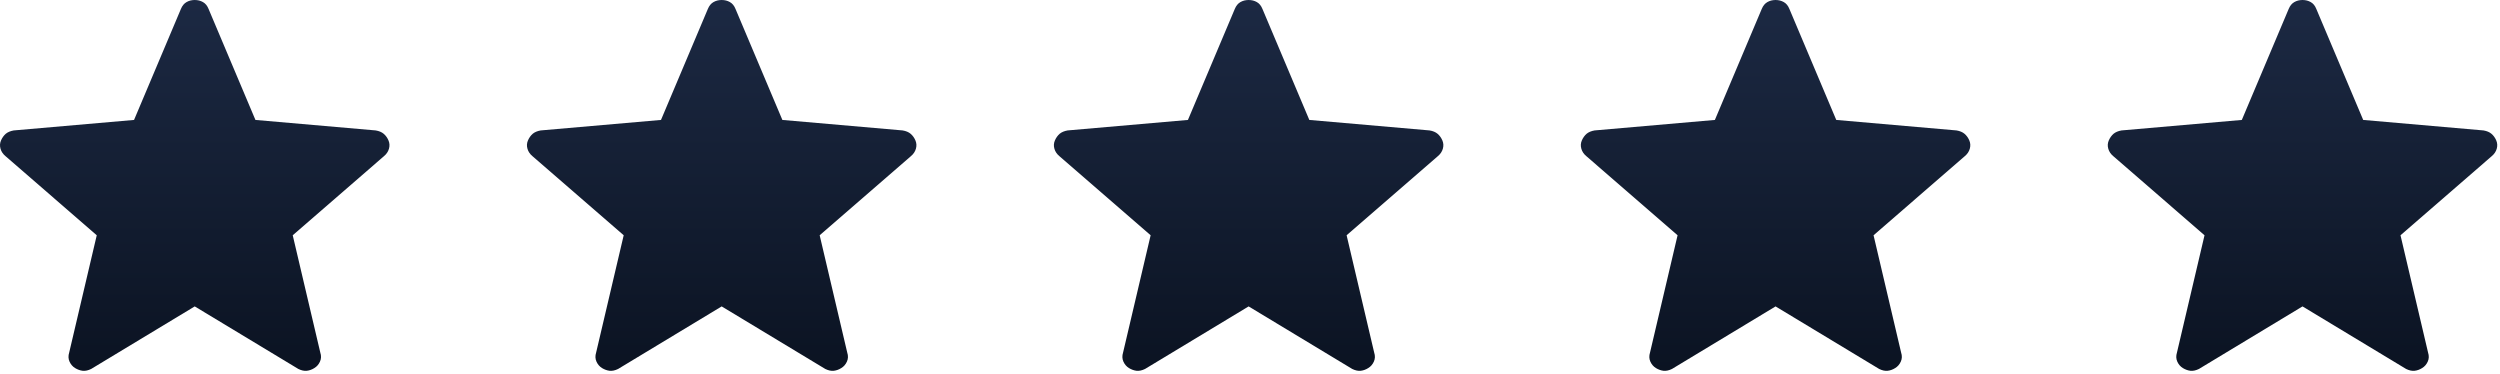
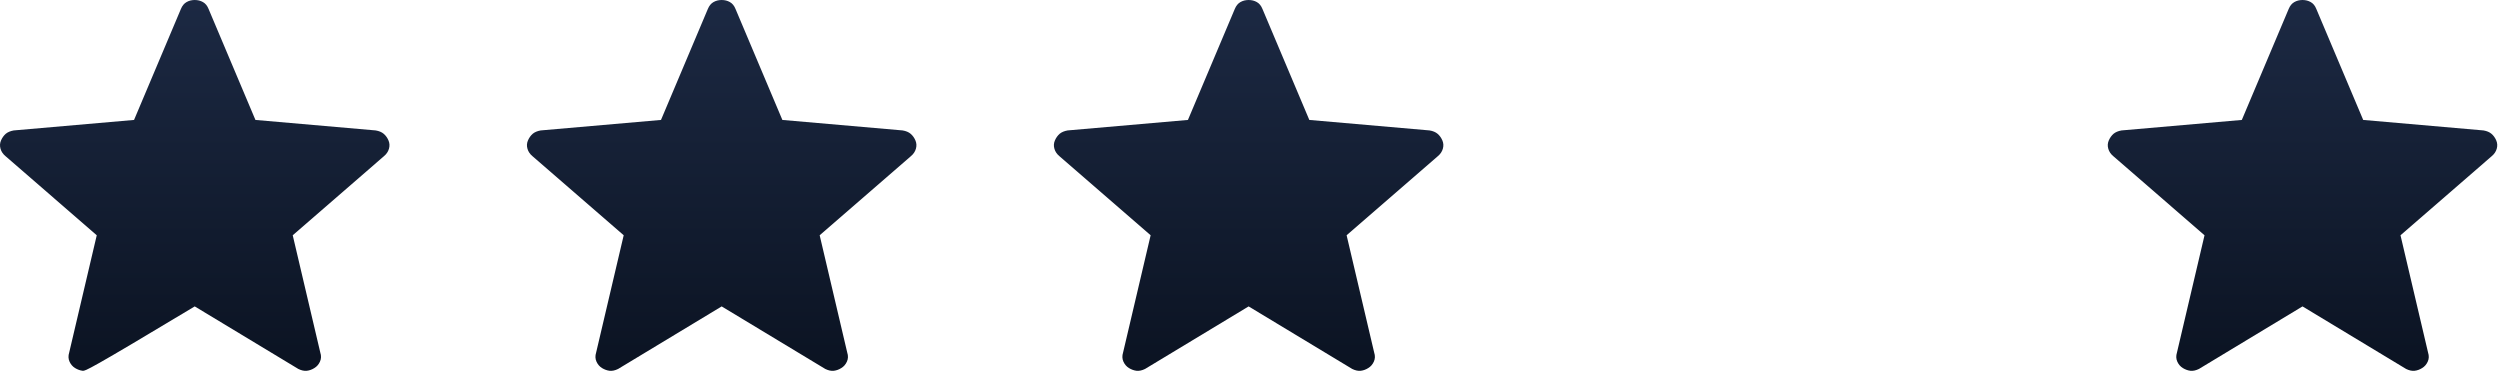
<svg xmlns="http://www.w3.org/2000/svg" width="100%" height="100%" viewBox="0 0 341 51" version="1.1" xml:space="preserve" style="fill-rule:evenodd;clip-rule:evenodd;stroke-linejoin:round;stroke-miterlimit:2;">
  <g transform="matrix(3.125,0,0,3.125,0,0)">
    <g transform="matrix(1,0,0,1,-5,-4.907)">
-       <path d="M13.5,18.281L8.979,21.011C8.846,21.076 8.723,21.103 8.609,21.091C8.496,21.077 8.386,21.038 8.279,20.973C8.171,20.907 8.09,20.813 8.035,20.692C7.98,20.571 7.975,20.438 8.02,20.295L9.223,15.176L5.244,11.726C5.132,11.634 5.058,11.525 5.022,11.398C4.986,11.271 4.994,11.15 5.046,11.033C5.097,10.917 5.166,10.822 5.251,10.747C5.337,10.675 5.454,10.626 5.6,10.6L10.851,10.142L12.898,5.294C12.955,5.157 13.036,5.058 13.142,4.998C13.249,4.937 13.368,4.907 13.5,4.907C13.632,4.907 13.752,4.937 13.859,4.998C13.966,5.058 14.047,5.157 14.102,5.294L16.149,10.142L21.399,10.6C21.546,10.625 21.662,10.674 21.749,10.748C21.835,10.821 21.904,10.916 21.955,11.033C22.006,11.15 22.014,11.271 21.978,11.398C21.942,11.525 21.868,11.634 21.756,11.726L17.777,15.176L18.98,20.295C19.027,20.437 19.022,20.569 18.966,20.691C18.911,20.813 18.829,20.907 18.721,20.972C18.615,21.039 18.505,21.078 18.391,21.091C18.278,21.103 18.155,21.076 18.022,21.011L13.5,18.281Z" style="fill:url(#_Linear1);fill-rule:nonzero;" />
+       <path d="M13.5,18.281C8.846,21.076 8.723,21.103 8.609,21.091C8.496,21.077 8.386,21.038 8.279,20.973C8.171,20.907 8.09,20.813 8.035,20.692C7.98,20.571 7.975,20.438 8.02,20.295L9.223,15.176L5.244,11.726C5.132,11.634 5.058,11.525 5.022,11.398C4.986,11.271 4.994,11.15 5.046,11.033C5.097,10.917 5.166,10.822 5.251,10.747C5.337,10.675 5.454,10.626 5.6,10.6L10.851,10.142L12.898,5.294C12.955,5.157 13.036,5.058 13.142,4.998C13.249,4.937 13.368,4.907 13.5,4.907C13.632,4.907 13.752,4.937 13.859,4.998C13.966,5.058 14.047,5.157 14.102,5.294L16.149,10.142L21.399,10.6C21.546,10.625 21.662,10.674 21.749,10.748C21.835,10.821 21.904,10.916 21.955,11.033C22.006,11.15 22.014,11.271 21.978,11.398C21.942,11.525 21.868,11.634 21.756,11.726L17.777,15.176L18.98,20.295C19.027,20.437 19.022,20.569 18.966,20.691C18.911,20.813 18.829,20.907 18.721,20.972C18.615,21.039 18.505,21.078 18.391,21.091C18.278,21.103 18.155,21.076 18.022,21.011L13.5,18.281Z" style="fill:url(#_Linear1);fill-rule:nonzero;" />
      <path d="M36.5,18.281L31.979,21.011C31.846,21.076 31.723,21.103 31.609,21.091C31.496,21.077 31.386,21.038 31.279,20.973C31.171,20.907 31.09,20.813 31.035,20.692C30.98,20.571 30.975,20.438 31.02,20.295L32.223,15.176L28.244,11.726C28.132,11.634 28.058,11.525 28.022,11.398C27.986,11.271 27.994,11.15 28.046,11.033C28.097,10.917 28.166,10.822 28.251,10.747C28.337,10.675 28.454,10.626 28.6,10.6L33.851,10.142L35.898,5.294C35.955,5.157 36.036,5.058 36.142,4.998C36.249,4.937 36.368,4.907 36.5,4.907C36.632,4.907 36.752,4.937 36.859,4.998C36.966,5.058 37.047,5.157 37.102,5.294L39.149,10.142L44.399,10.6C44.546,10.625 44.662,10.674 44.749,10.748C44.835,10.821 44.904,10.916 44.955,11.033C45.006,11.15 45.014,11.271 44.978,11.398C44.942,11.525 44.868,11.634 44.756,11.726L40.777,15.176L41.98,20.295C42.027,20.437 42.022,20.569 41.966,20.691C41.911,20.813 41.829,20.907 41.721,20.972C41.615,21.039 41.505,21.078 41.391,21.091C41.278,21.103 41.155,21.076 41.022,21.011L36.5,18.281Z" style="fill:url(#_Linear2);fill-rule:nonzero;" />
      <path d="M59.5,18.281L54.979,21.011C54.846,21.076 54.723,21.103 54.609,21.091C54.496,21.077 54.386,21.038 54.279,20.973C54.171,20.907 54.09,20.813 54.035,20.692C53.98,20.571 53.975,20.438 54.02,20.295L55.223,15.176L51.244,11.726C51.132,11.634 51.058,11.525 51.022,11.398C50.986,11.271 50.994,11.15 51.046,11.033C51.097,10.917 51.166,10.822 51.251,10.747C51.338,10.675 51.454,10.626 51.6,10.6L56.851,10.142L58.898,5.294C58.955,5.157 59.036,5.058 59.142,4.998C59.249,4.937 59.368,4.907 59.5,4.907C59.632,4.907 59.752,4.937 59.859,4.998C59.966,5.058 60.047,5.157 60.102,5.294L62.149,10.142L67.399,10.6C67.546,10.625 67.662,10.674 67.749,10.748C67.835,10.821 67.904,10.916 67.955,11.033C68.006,11.15 68.014,11.271 67.978,11.398C67.942,11.525 67.868,11.634 67.756,11.726L63.777,15.176L64.98,20.295C65.027,20.437 65.022,20.569 64.966,20.691C64.911,20.813 64.829,20.907 64.721,20.972C64.615,21.039 64.505,21.078 64.391,21.091C64.278,21.103 64.155,21.076 64.022,21.011L59.5,18.281Z" style="fill:url(#_Linear3);fill-rule:nonzero;" />
-       <path d="M82.5,18.281L77.979,21.011C77.846,21.076 77.723,21.103 77.609,21.091C77.496,21.077 77.386,21.038 77.279,20.973C77.171,20.907 77.09,20.813 77.035,20.692C76.98,20.571 76.975,20.438 77.02,20.295L78.223,15.176L74.244,11.726C74.132,11.634 74.058,11.525 74.022,11.398C73.986,11.271 73.994,11.15 74.046,11.033C74.097,10.917 74.166,10.822 74.251,10.747C74.338,10.675 74.454,10.626 74.6,10.6L79.851,10.142L81.898,5.294C81.955,5.157 82.036,5.058 82.142,4.998C82.249,4.937 82.368,4.907 82.5,4.907C82.632,4.907 82.751,4.937 82.859,4.998C82.966,5.058 83.047,5.157 83.102,5.294L85.149,10.142L90.399,10.6C90.546,10.625 90.662,10.674 90.749,10.748C90.835,10.821 90.904,10.916 90.955,11.033C91.006,11.15 91.014,11.271 90.978,11.398C90.942,11.525 90.868,11.634 90.756,11.726L86.777,15.176L87.98,20.295C88.027,20.437 88.022,20.569 87.966,20.691C87.911,20.813 87.829,20.907 87.721,20.972C87.615,21.039 87.505,21.078 87.391,21.091C87.278,21.103 87.155,21.076 87.022,21.011L82.5,18.281Z" style="fill:url(#_Linear4);fill-rule:nonzero;" />
      <path d="M105.5,18.281L100.979,21.011C100.846,21.076 100.723,21.103 100.609,21.091C100.496,21.077 100.386,21.038 100.279,20.973C100.171,20.907 100.09,20.813 100.035,20.692C99.98,20.571 99.975,20.438 100.02,20.295L101.223,15.176L97.244,11.726C97.132,11.634 97.058,11.525 97.022,11.398C96.986,11.271 96.994,11.15 97.046,11.033C97.097,10.917 97.166,10.822 97.251,10.747C97.338,10.675 97.454,10.626 97.6,10.6L102.851,10.142L104.898,5.294C104.955,5.157 105.036,5.058 105.142,4.998C105.249,4.937 105.368,4.907 105.5,4.907C105.632,4.907 105.751,4.937 105.859,4.998C105.966,5.058 106.047,5.157 106.101,5.294L108.149,10.142L113.399,10.6C113.546,10.625 113.662,10.674 113.749,10.748C113.835,10.821 113.904,10.916 113.955,11.033C114.006,11.15 114.014,11.271 113.978,11.398C113.942,11.525 113.868,11.634 113.756,11.726L109.777,15.176L110.98,20.295C111.026,20.437 111.022,20.569 110.966,20.691C110.911,20.813 110.829,20.907 110.721,20.972C110.615,21.039 110.505,21.078 110.391,21.091C110.278,21.103 110.155,21.076 110.022,21.011L105.5,18.281Z" style="fill:url(#_Linear5);fill-rule:nonzero;" />
    </g>
  </g>
  <defs>
    <linearGradient id="_Linear1" x1="0" y1="0" x2="1" y2="0" gradientUnits="userSpaceOnUse" gradientTransform="matrix(9.91147e-16,16.187,-16.187,9.91147e-16,13.5,4.907)">
      <stop offset="0" style="stop-color:rgb(28,41,67);stop-opacity:1" />
      <stop offset="1" style="stop-color:rgb(11,19,34);stop-opacity:1" />
    </linearGradient>
    <linearGradient id="_Linear2" x1="0" y1="0" x2="1" y2="0" gradientUnits="userSpaceOnUse" gradientTransform="matrix(9.91147e-16,16.187,-16.187,9.91147e-16,36.5,4.907)">
      <stop offset="0" style="stop-color:rgb(28,41,67);stop-opacity:1" />
      <stop offset="1" style="stop-color:rgb(11,19,34);stop-opacity:1" />
    </linearGradient>
    <linearGradient id="_Linear3" x1="0" y1="0" x2="1" y2="0" gradientUnits="userSpaceOnUse" gradientTransform="matrix(9.91147e-16,16.187,-16.187,9.91147e-16,59.5,4.907)">
      <stop offset="0" style="stop-color:rgb(28,41,67);stop-opacity:1" />
      <stop offset="1" style="stop-color:rgb(11,19,34);stop-opacity:1" />
    </linearGradient>
    <linearGradient id="_Linear4" x1="0" y1="0" x2="1" y2="0" gradientUnits="userSpaceOnUse" gradientTransform="matrix(9.91147e-16,16.187,-16.187,9.91147e-16,82.5,4.907)">
      <stop offset="0" style="stop-color:rgb(28,41,67);stop-opacity:1" />
      <stop offset="1" style="stop-color:rgb(11,19,34);stop-opacity:1" />
    </linearGradient>
    <linearGradient id="_Linear5" x1="0" y1="0" x2="1" y2="0" gradientUnits="userSpaceOnUse" gradientTransform="matrix(9.91147e-16,16.187,-16.187,9.91147e-16,105.5,4.907)">
      <stop offset="0" style="stop-color:rgb(28,41,67);stop-opacity:1" />
      <stop offset="1" style="stop-color:rgb(11,19,34);stop-opacity:1" />
    </linearGradient>
  </defs>
</svg>